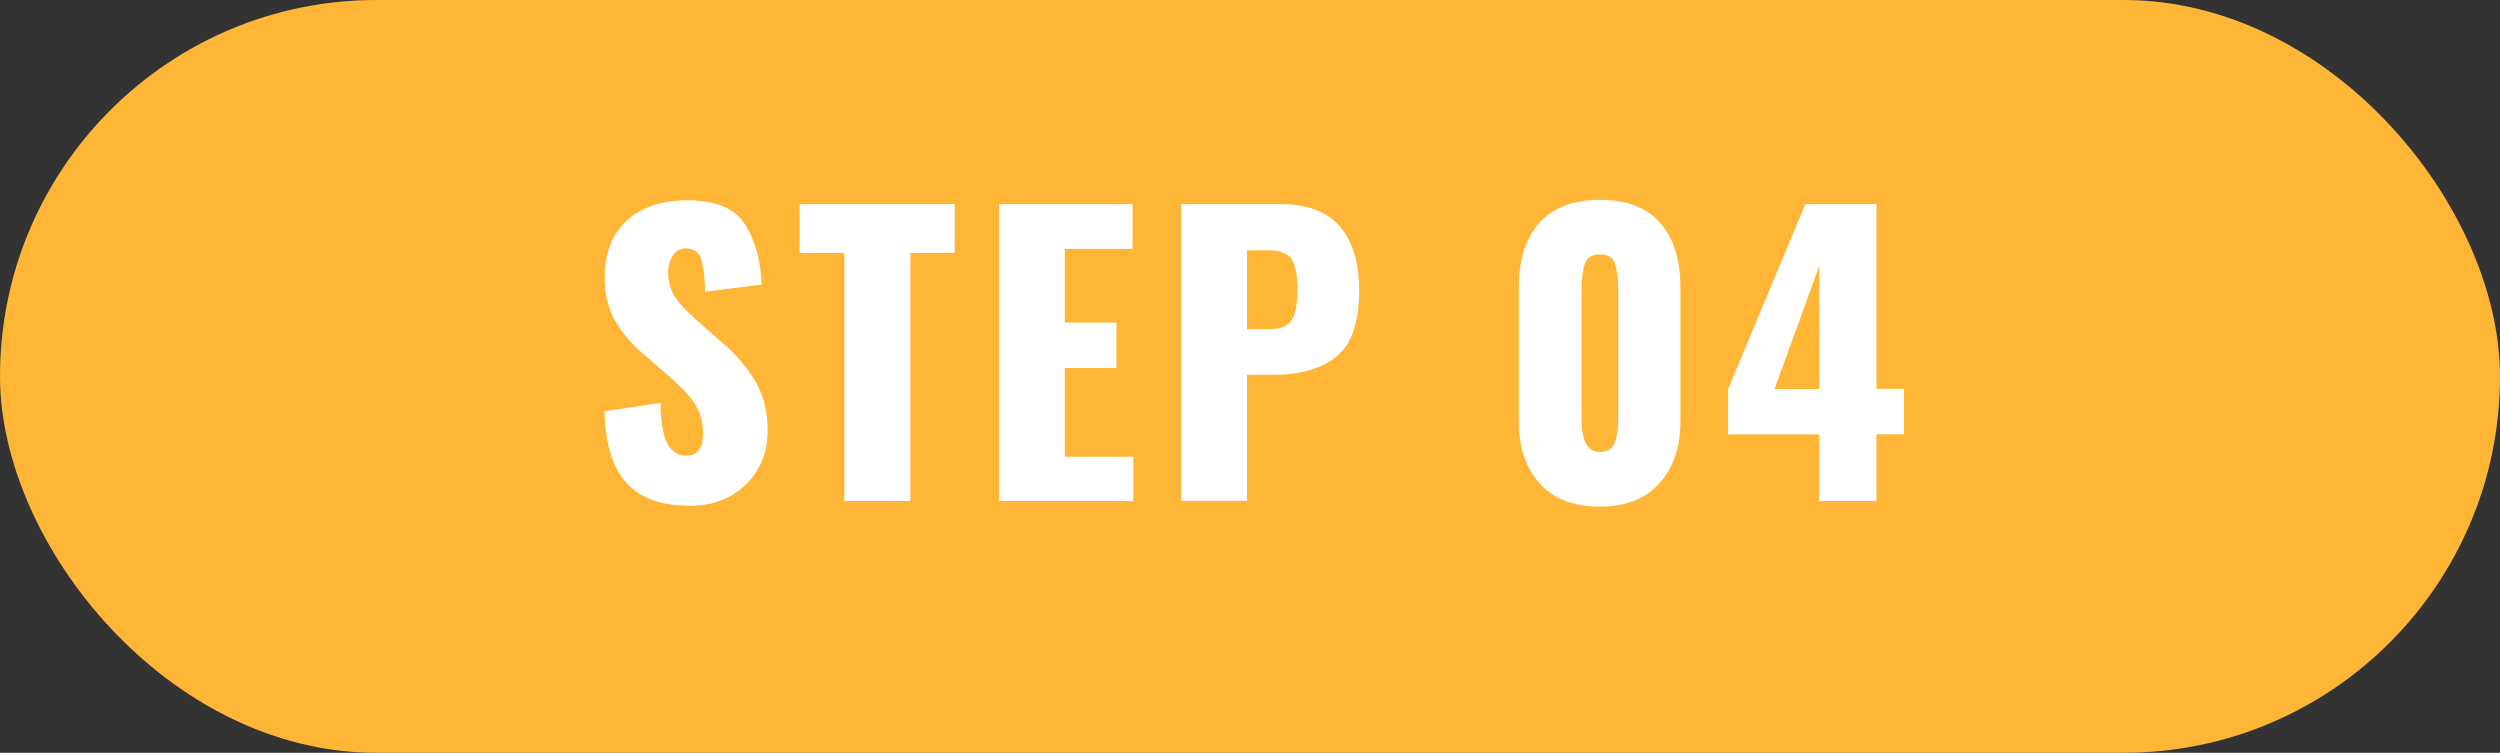
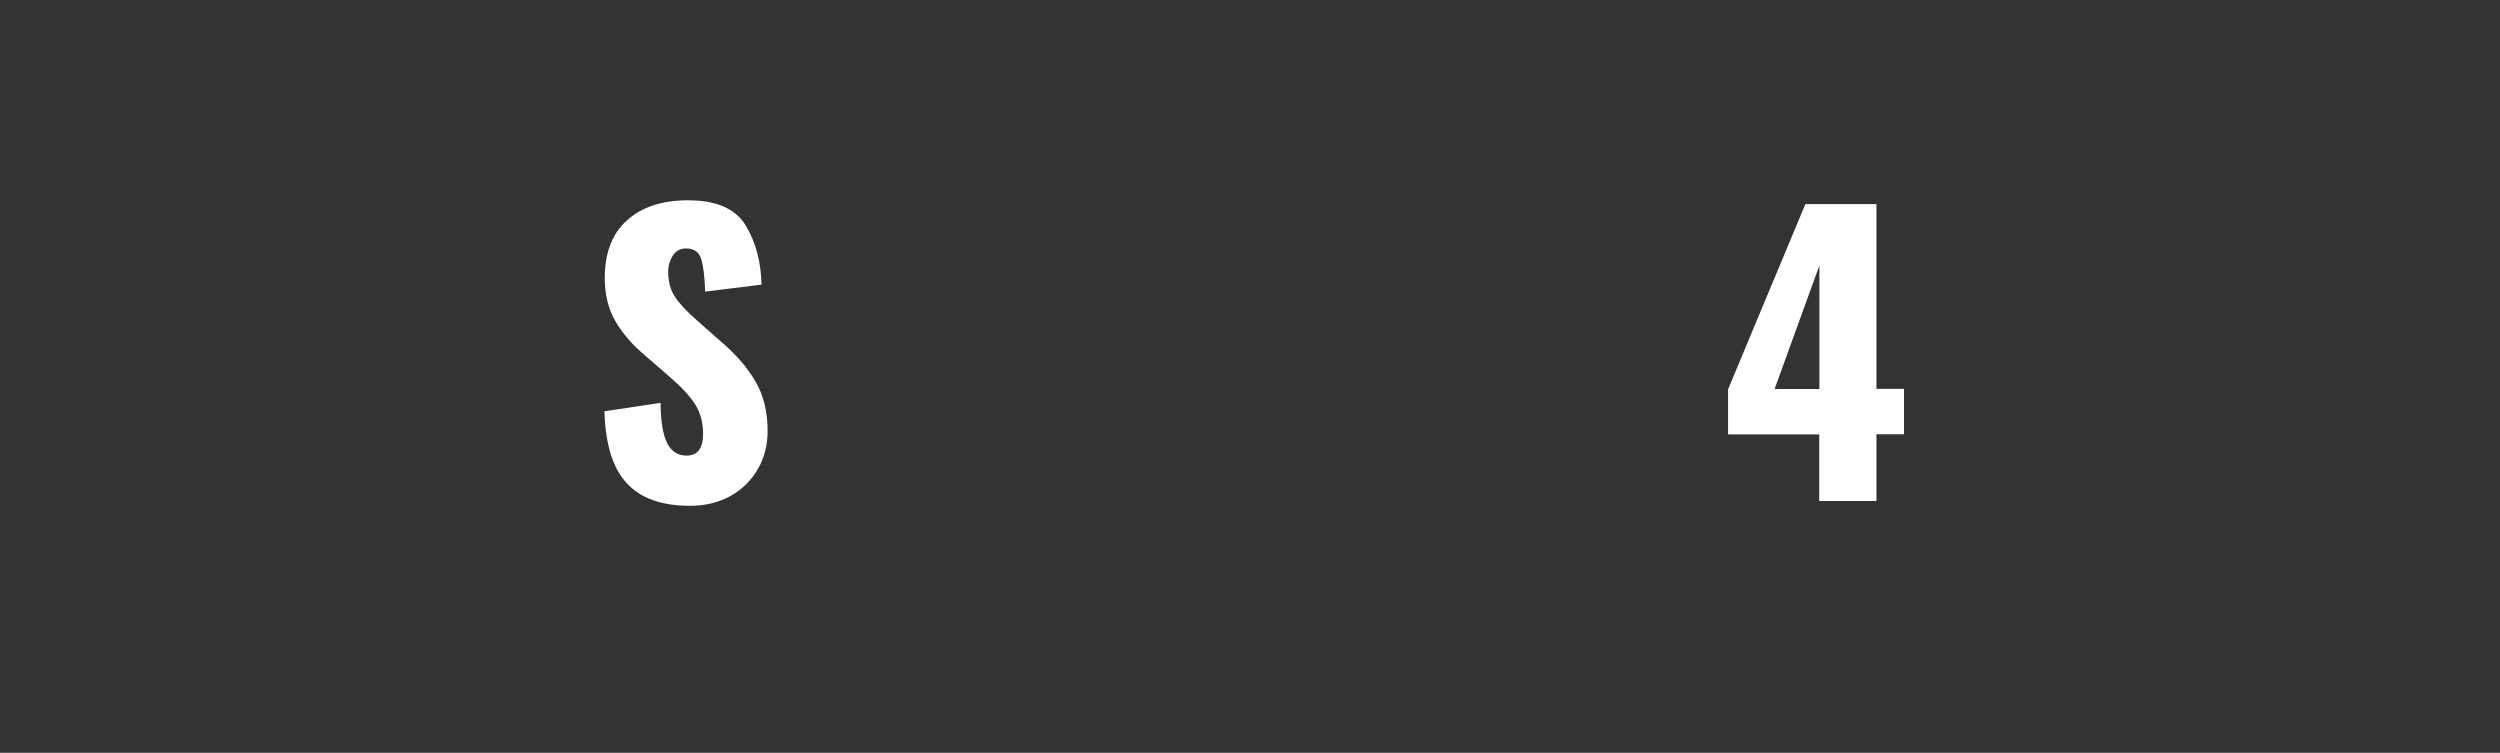
<svg xmlns="http://www.w3.org/2000/svg" id="_レイヤー_2" data-name="レイヤー 2" width="156.88" height="47.24" viewBox="0 0 156.88 47.24">
  <rect x="0" y="0" width="156.88" height="47.24" fill="#333333" stroke="none" />
  <defs>
    <style>
      .cls-1 {
        fill: #fff;
      }

      .cls-2 {
        fill: #ffb636;
      }
    </style>
  </defs>
  <g id="_レイヤー_1-2" data-name="レイヤー 1">
-     <rect class="cls-2" x="0" y="0" width="156.88" height="47.24" rx="23.62" ry="23.62" />
    <g>
      <path class="cls-1" d="M39.32,30.31c-.87-.94-1.33-2.44-1.39-4.5l3.52-.53c.01,1.18.16,2.03.42,2.54.27.51.67.77,1.21.77.69,0,1.04-.45,1.04-1.36,0-.72-.17-1.34-.5-1.86-.33-.52-.85-1.08-1.55-1.68l-1.61-1.4c-.8-.67-1.41-1.39-1.85-2.15s-.66-1.66-.66-2.7c0-1.56.46-2.77,1.39-3.61.93-.84,2.2-1.26,3.83-1.26,1.76,0,2.96.51,3.6,1.54.64,1.03.98,2.28,1.02,3.75l-3.54.44c-.03-.97-.12-1.66-.26-2.08s-.46-.63-.95-.63c-.35,0-.62.15-.82.45-.19.3-.29.63-.29,1,0,.63.14,1.16.43,1.59.28.43.74.92,1.37,1.47l1.54,1.36c.92.78,1.63,1.61,2.14,2.48.51.87.76,1.91.76,3.11,0,.87-.2,1.67-.61,2.38-.41.71-.98,1.28-1.71,1.69-.74.41-1.59.62-2.55.62-1.78,0-3.1-.47-3.97-1.42Z" />
-       <path class="cls-1" d="M52.99,15.87h-2.81v-3.06h9.73v3.06h-2.78v15.57h-4.14v-15.57Z" />
-       <path class="cls-1" d="M62.7,12.81h8.37v2.81h-4.25v4.62h3.24v2.85h-3.24v5.57h4.3v2.78h-8.42V12.81Z" />
-       <path class="cls-1" d="M74.13,12.81h6.26c1.64,0,2.87.46,3.68,1.39.81.93,1.22,2.27,1.22,4.01,0,1.99-.47,3.38-1.41,4.15-.94.77-2.27,1.16-3.97,1.16h-1.66v7.91h-4.12V12.81ZM79.62,20.66c.72,0,1.2-.19,1.44-.58.24-.38.36-1.03.36-1.93,0-.83-.11-1.44-.34-1.84s-.72-.6-1.47-.6h-1.36v4.95h1.38Z" />
-       <path class="cls-1" d="M96.62,30.34c-.87-.97-1.31-2.26-1.31-3.89v-8.44c0-1.7.43-3.04,1.28-4.01.85-.97,2.12-1.46,3.81-1.46s2.95.49,3.79,1.46c.84.97,1.26,2.31,1.26,4.01v8.44c0,1.61-.44,2.9-1.32,3.88s-2.13,1.46-3.74,1.46-2.9-.48-3.77-1.45ZM101.33,27.76c.15-.4.22-.87.22-1.4v-8.26c0-.61-.07-1.12-.2-1.53s-.45-.61-.95-.61-.82.2-.95.6c-.13.4-.2.91-.2,1.54v8.26c0,1.33.38,2,1.15,2,.47,0,.79-.2.93-.6Z" />
      <path class="cls-1" d="M114.17,27.26h-5.73v-2.83l4.85-11.62h4.46v11.59h1.73v2.85h-1.73v4.19h-3.59v-4.19ZM114.17,24.41v-7.75l-2.81,7.75h2.81Z" />
    </g>
  </g>
</svg>